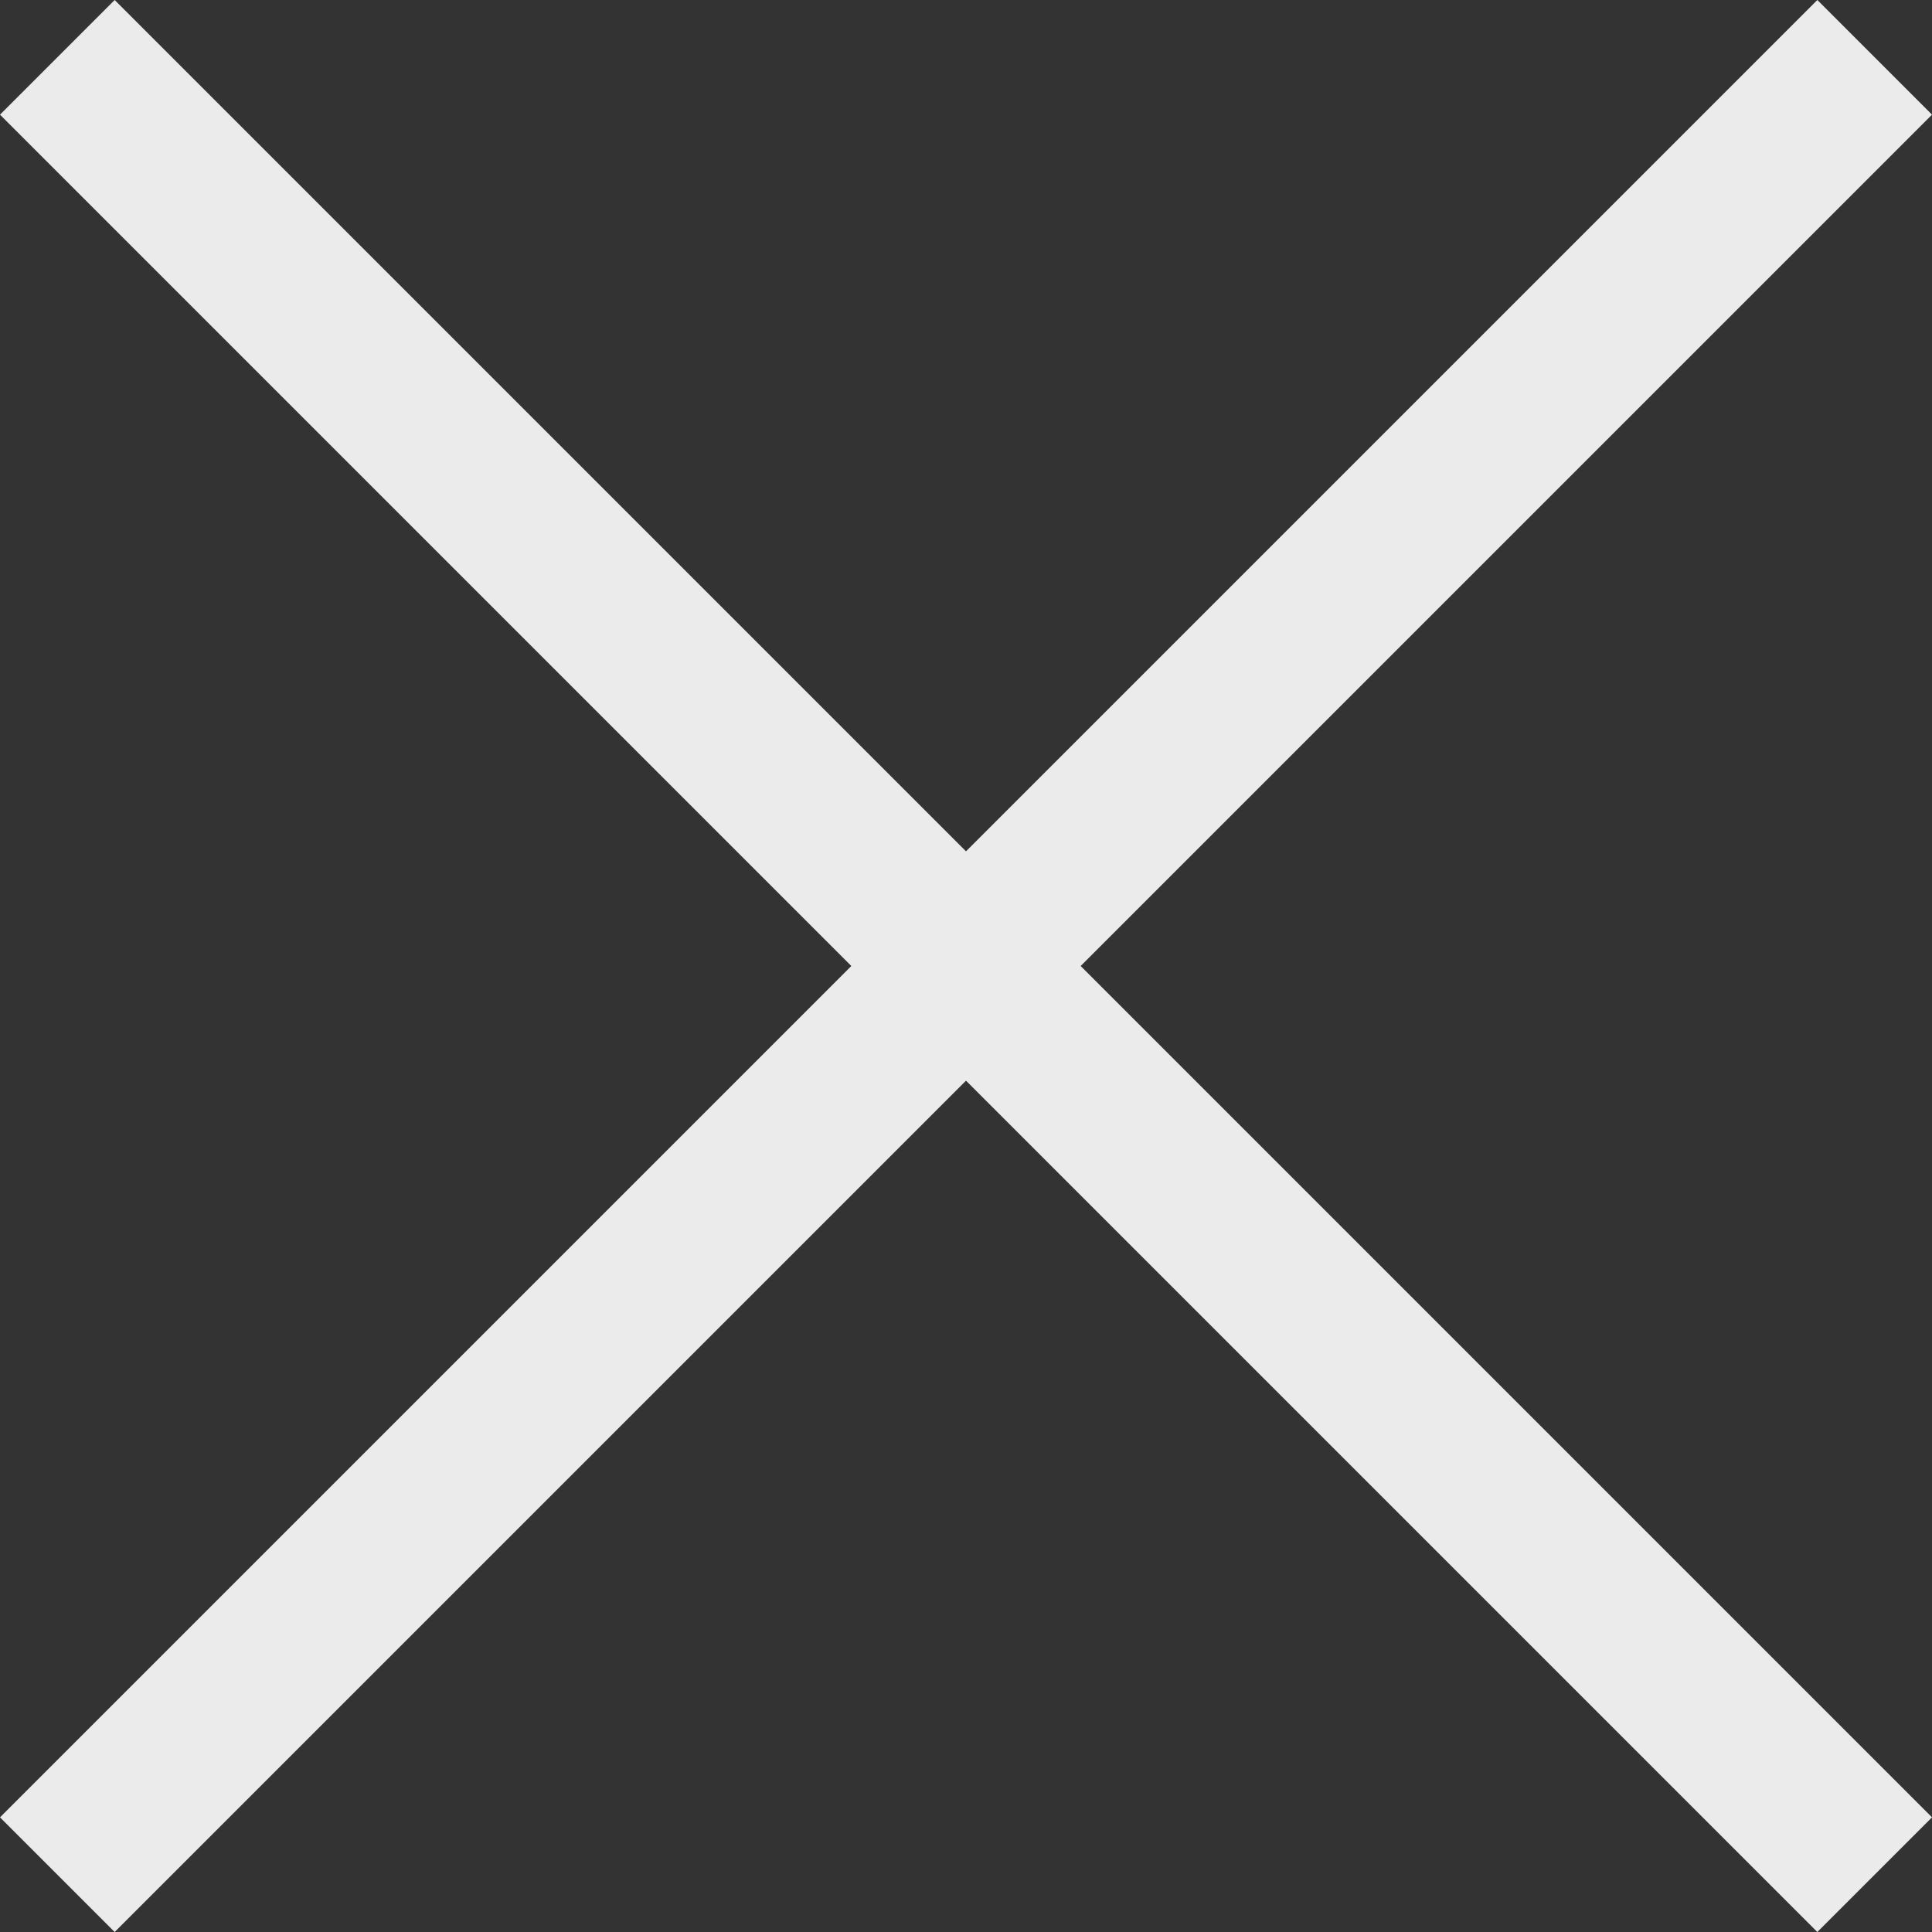
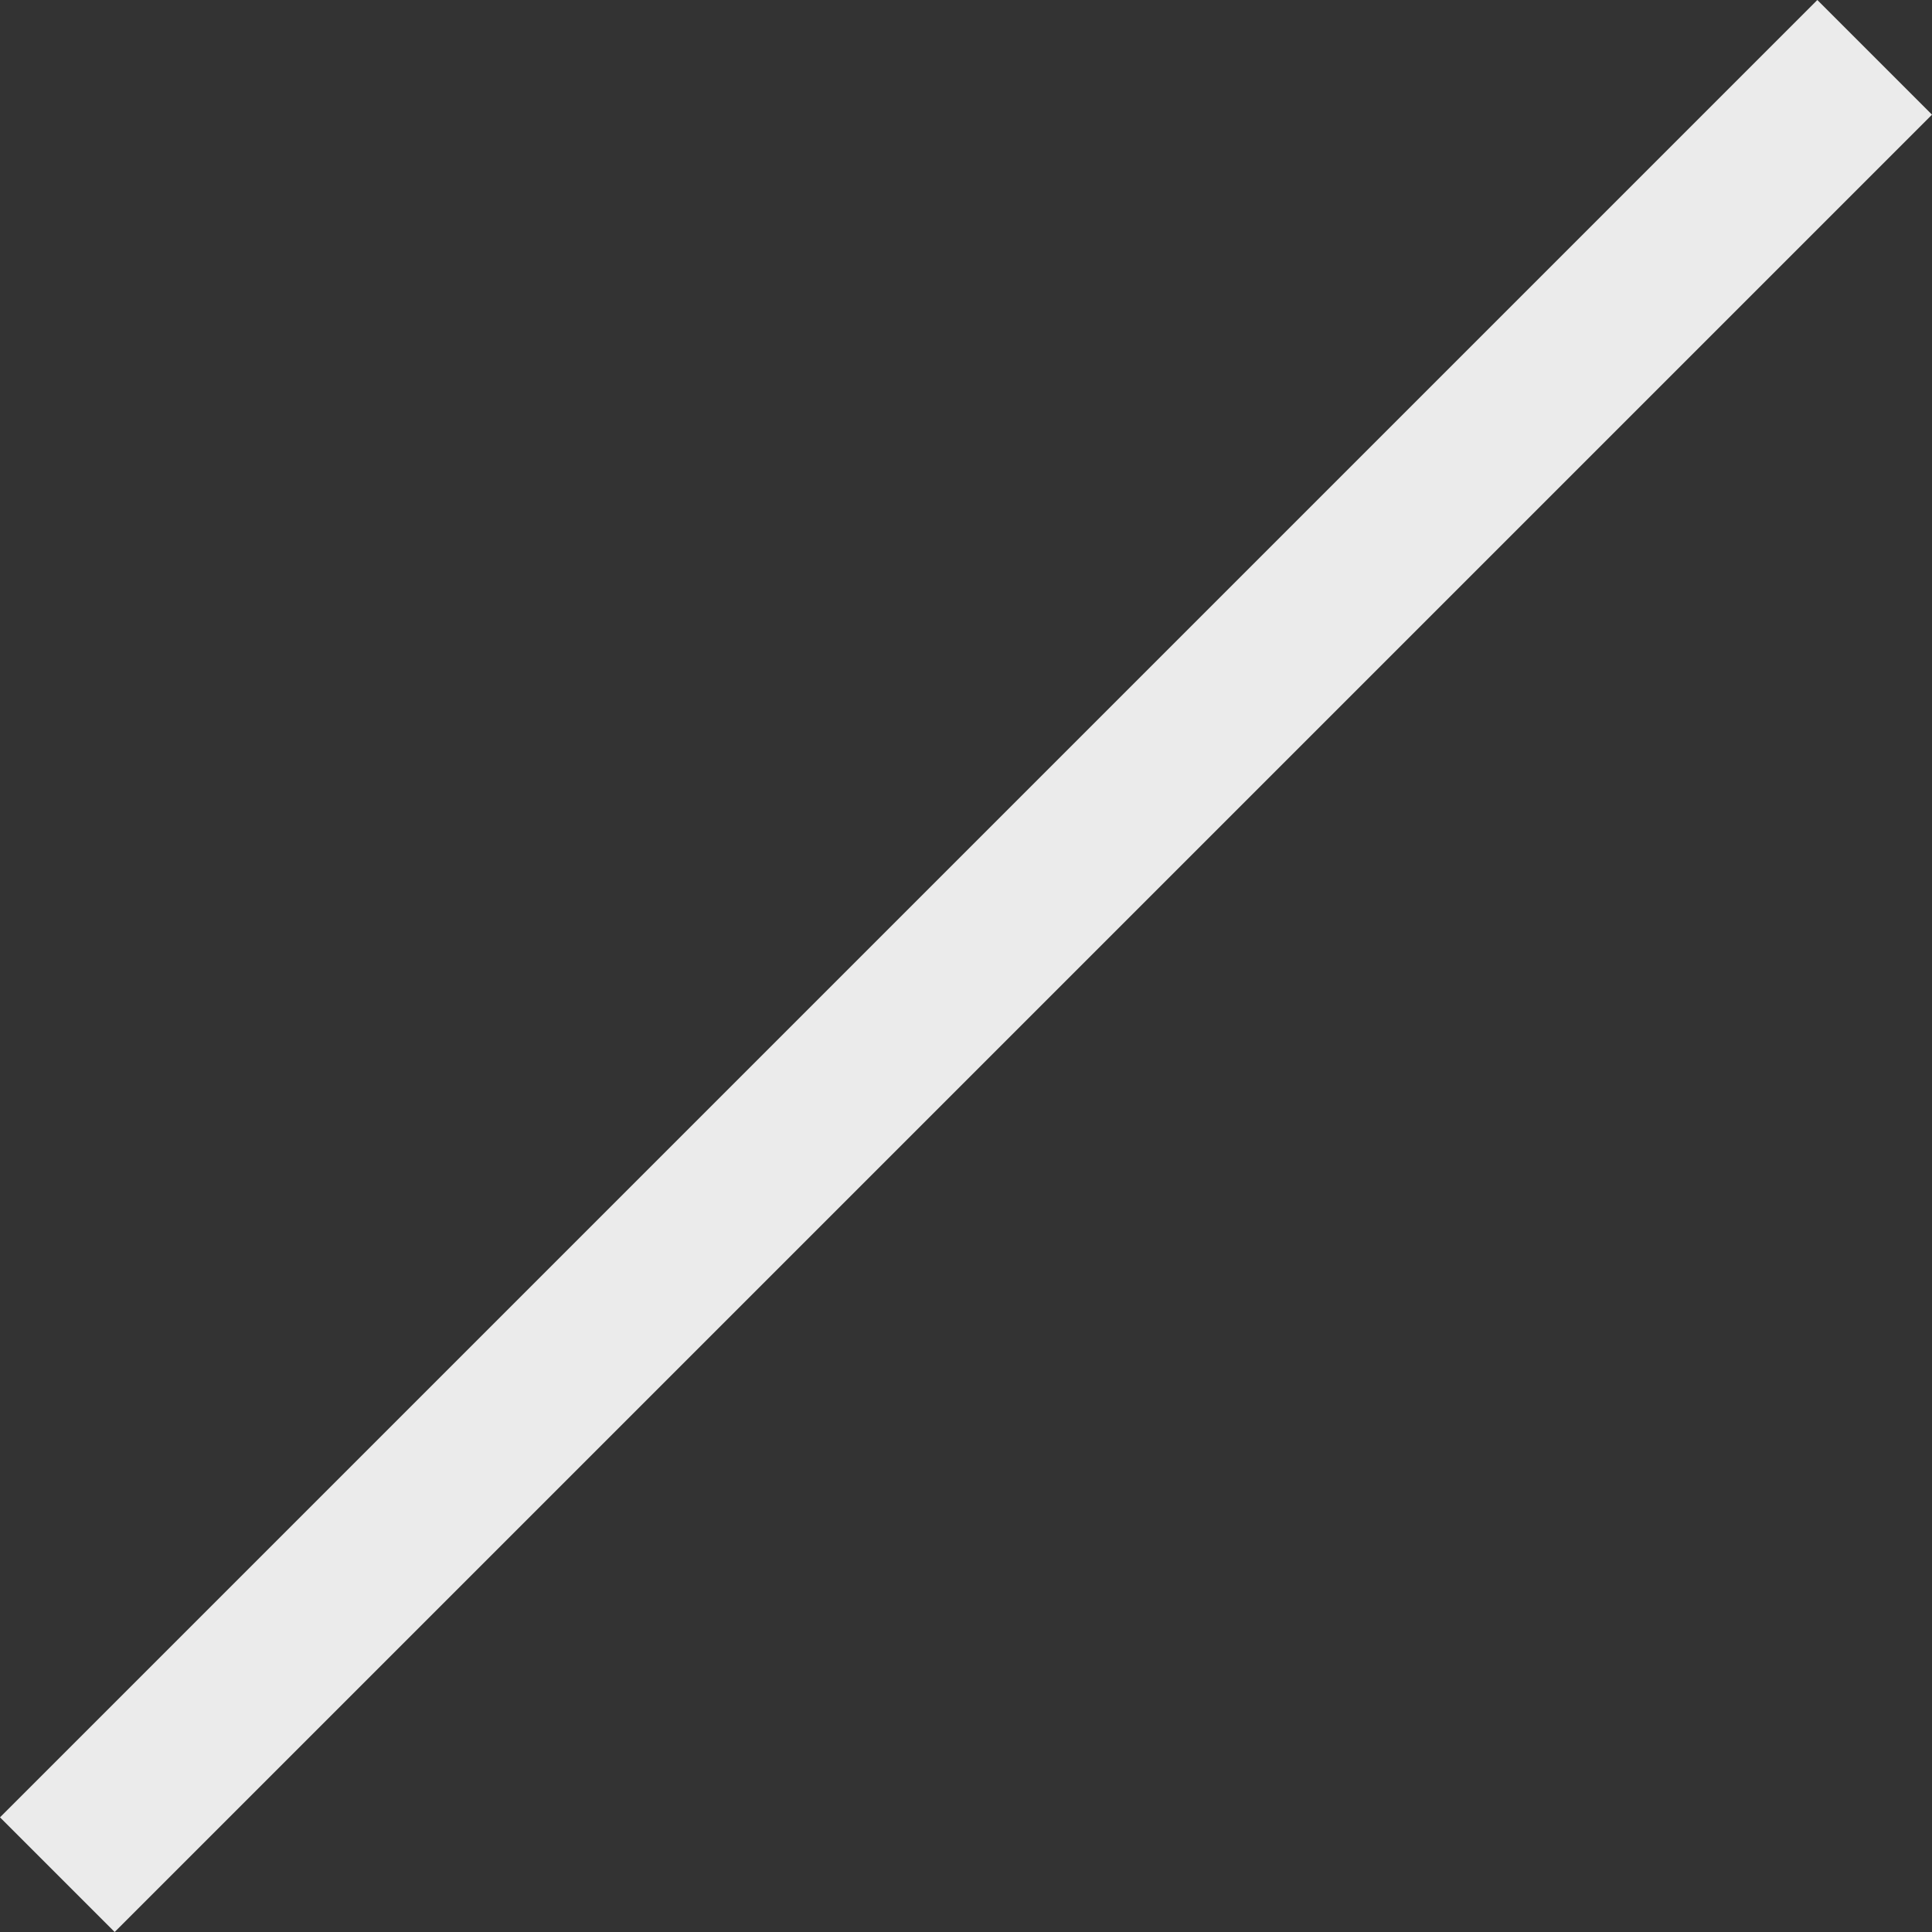
<svg xmlns="http://www.w3.org/2000/svg" height="23.826" viewBox="0 0 23.826 23.826" width="23.826">
  <rect x="0" y="0" width="23.826" height="23.826" fill="#333333" stroke="none" />
  <g fill="none" opacity=".9" stroke="#fff" stroke-width="2">
-     <path d="m.707.707 22.412 22.412" />
    <path d="m23.119.707-22.412 22.412" />
  </g>
</svg>